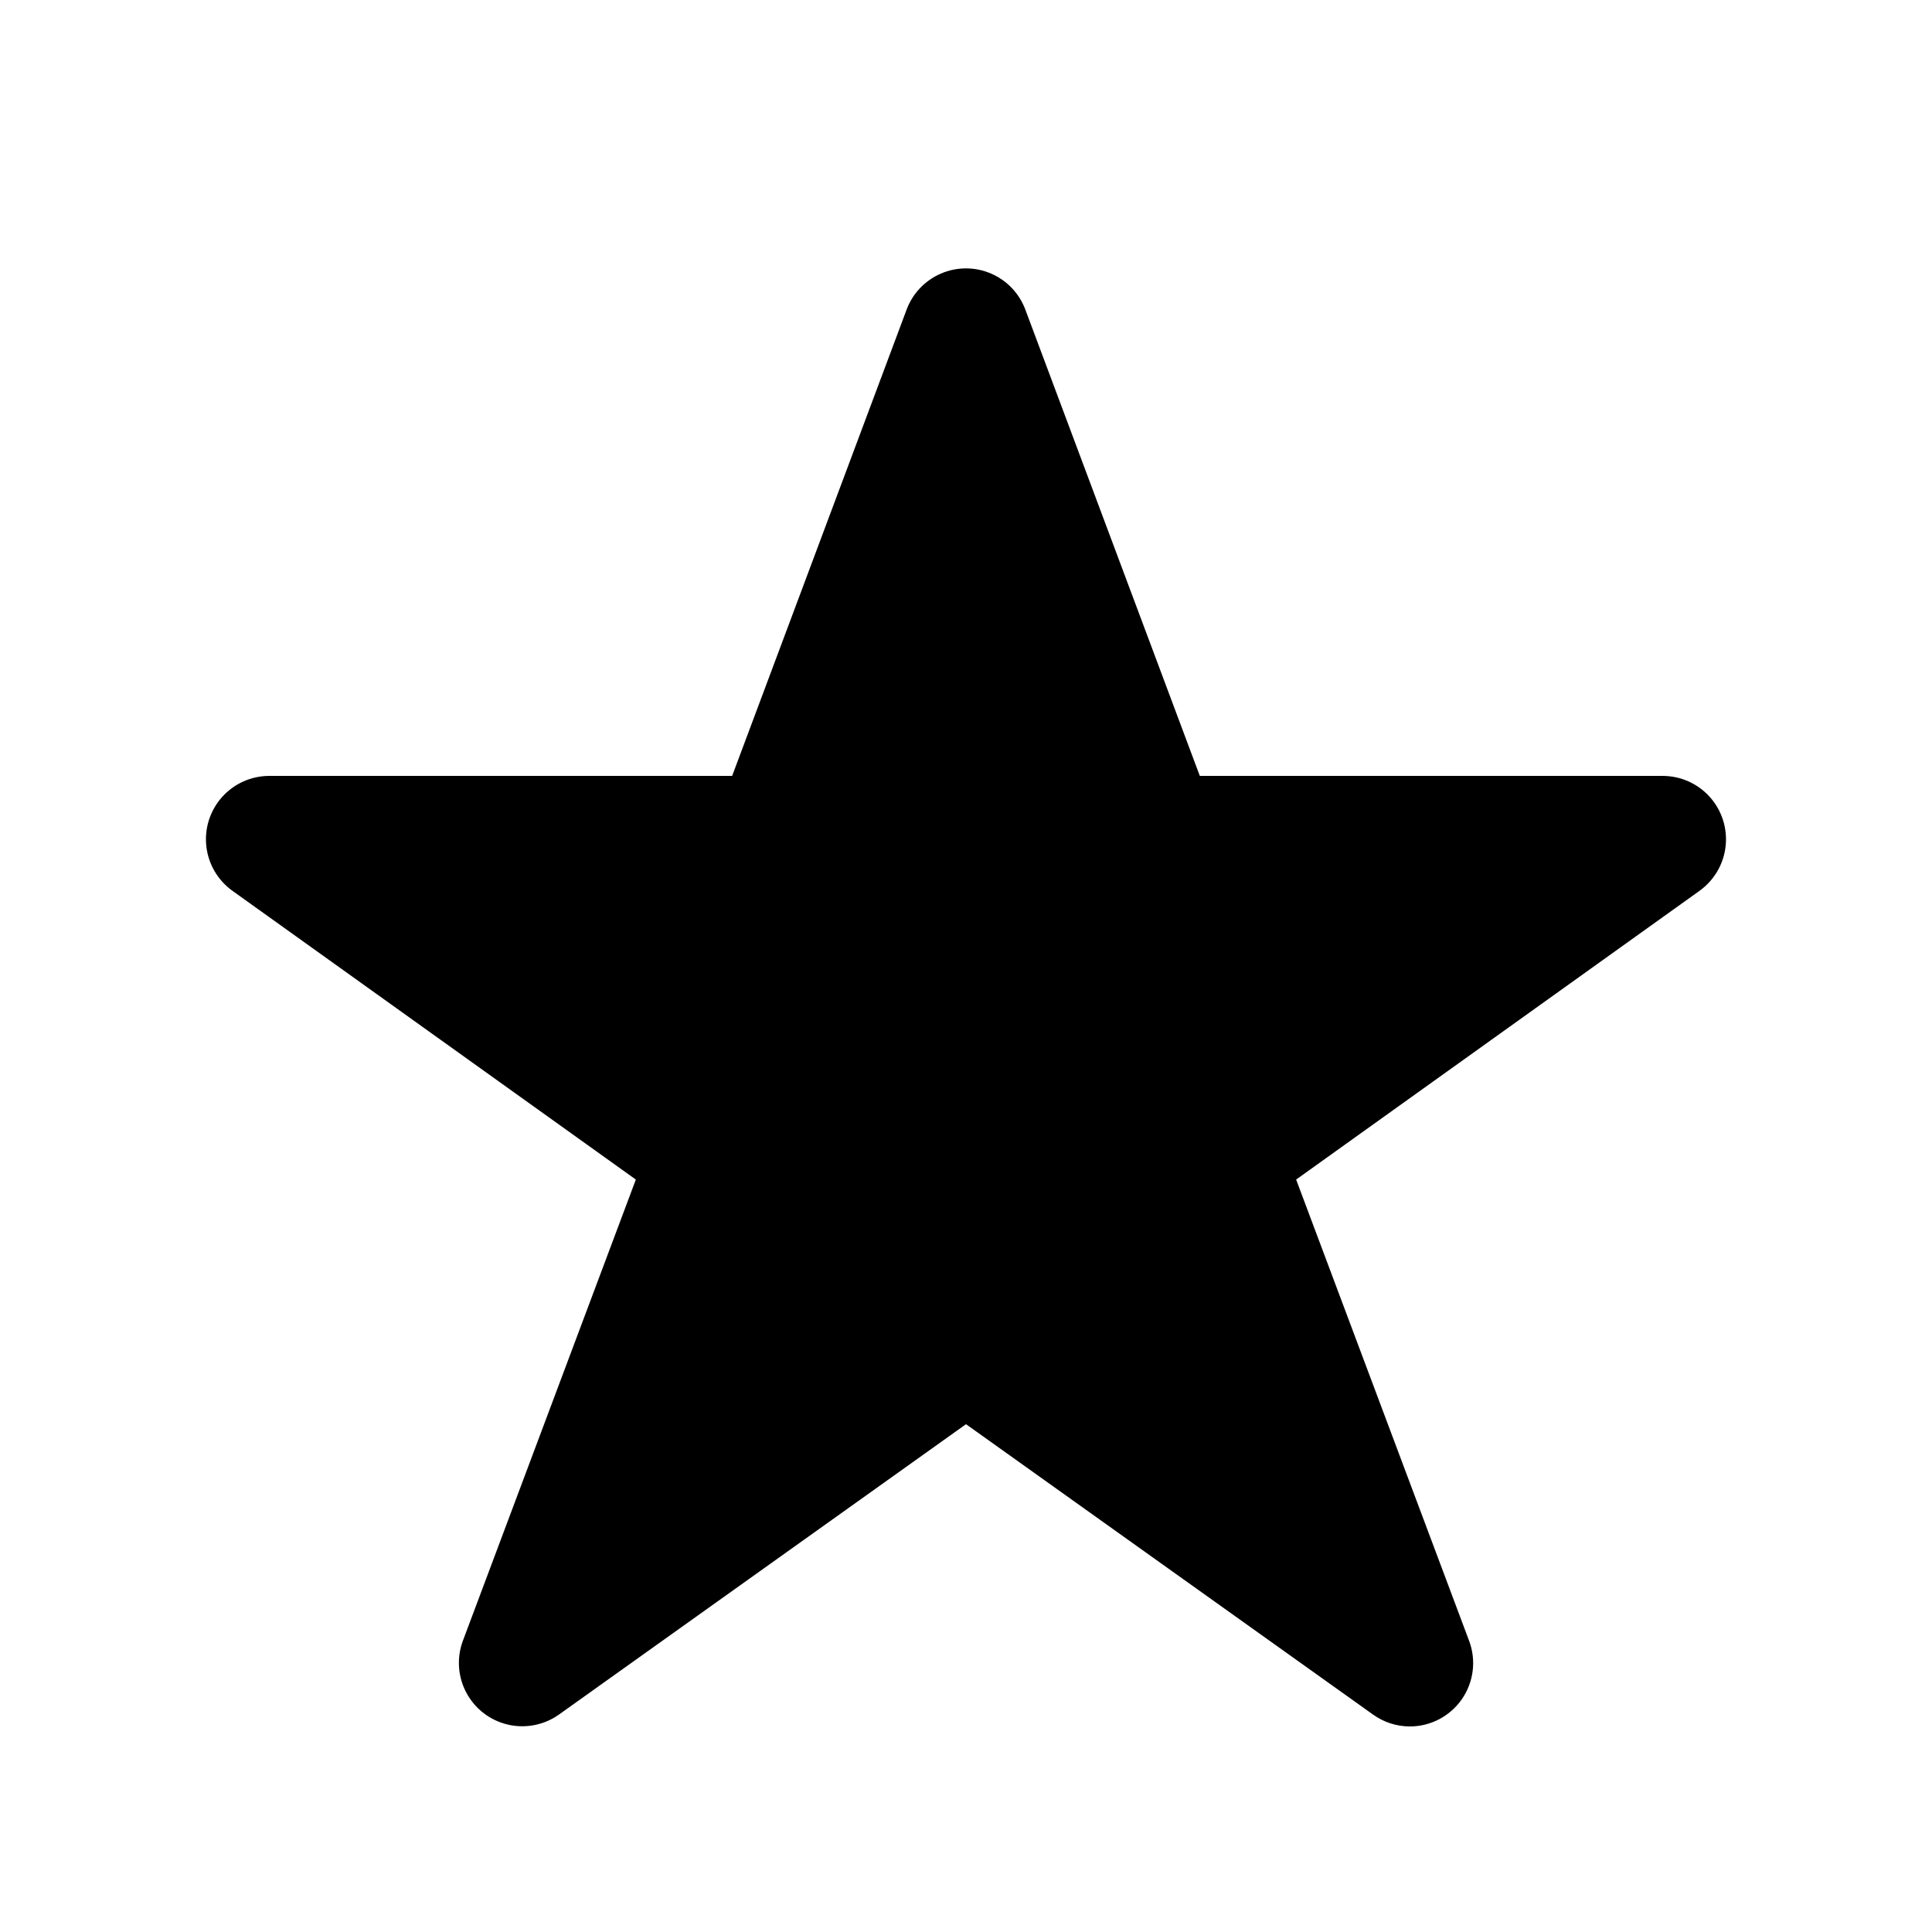
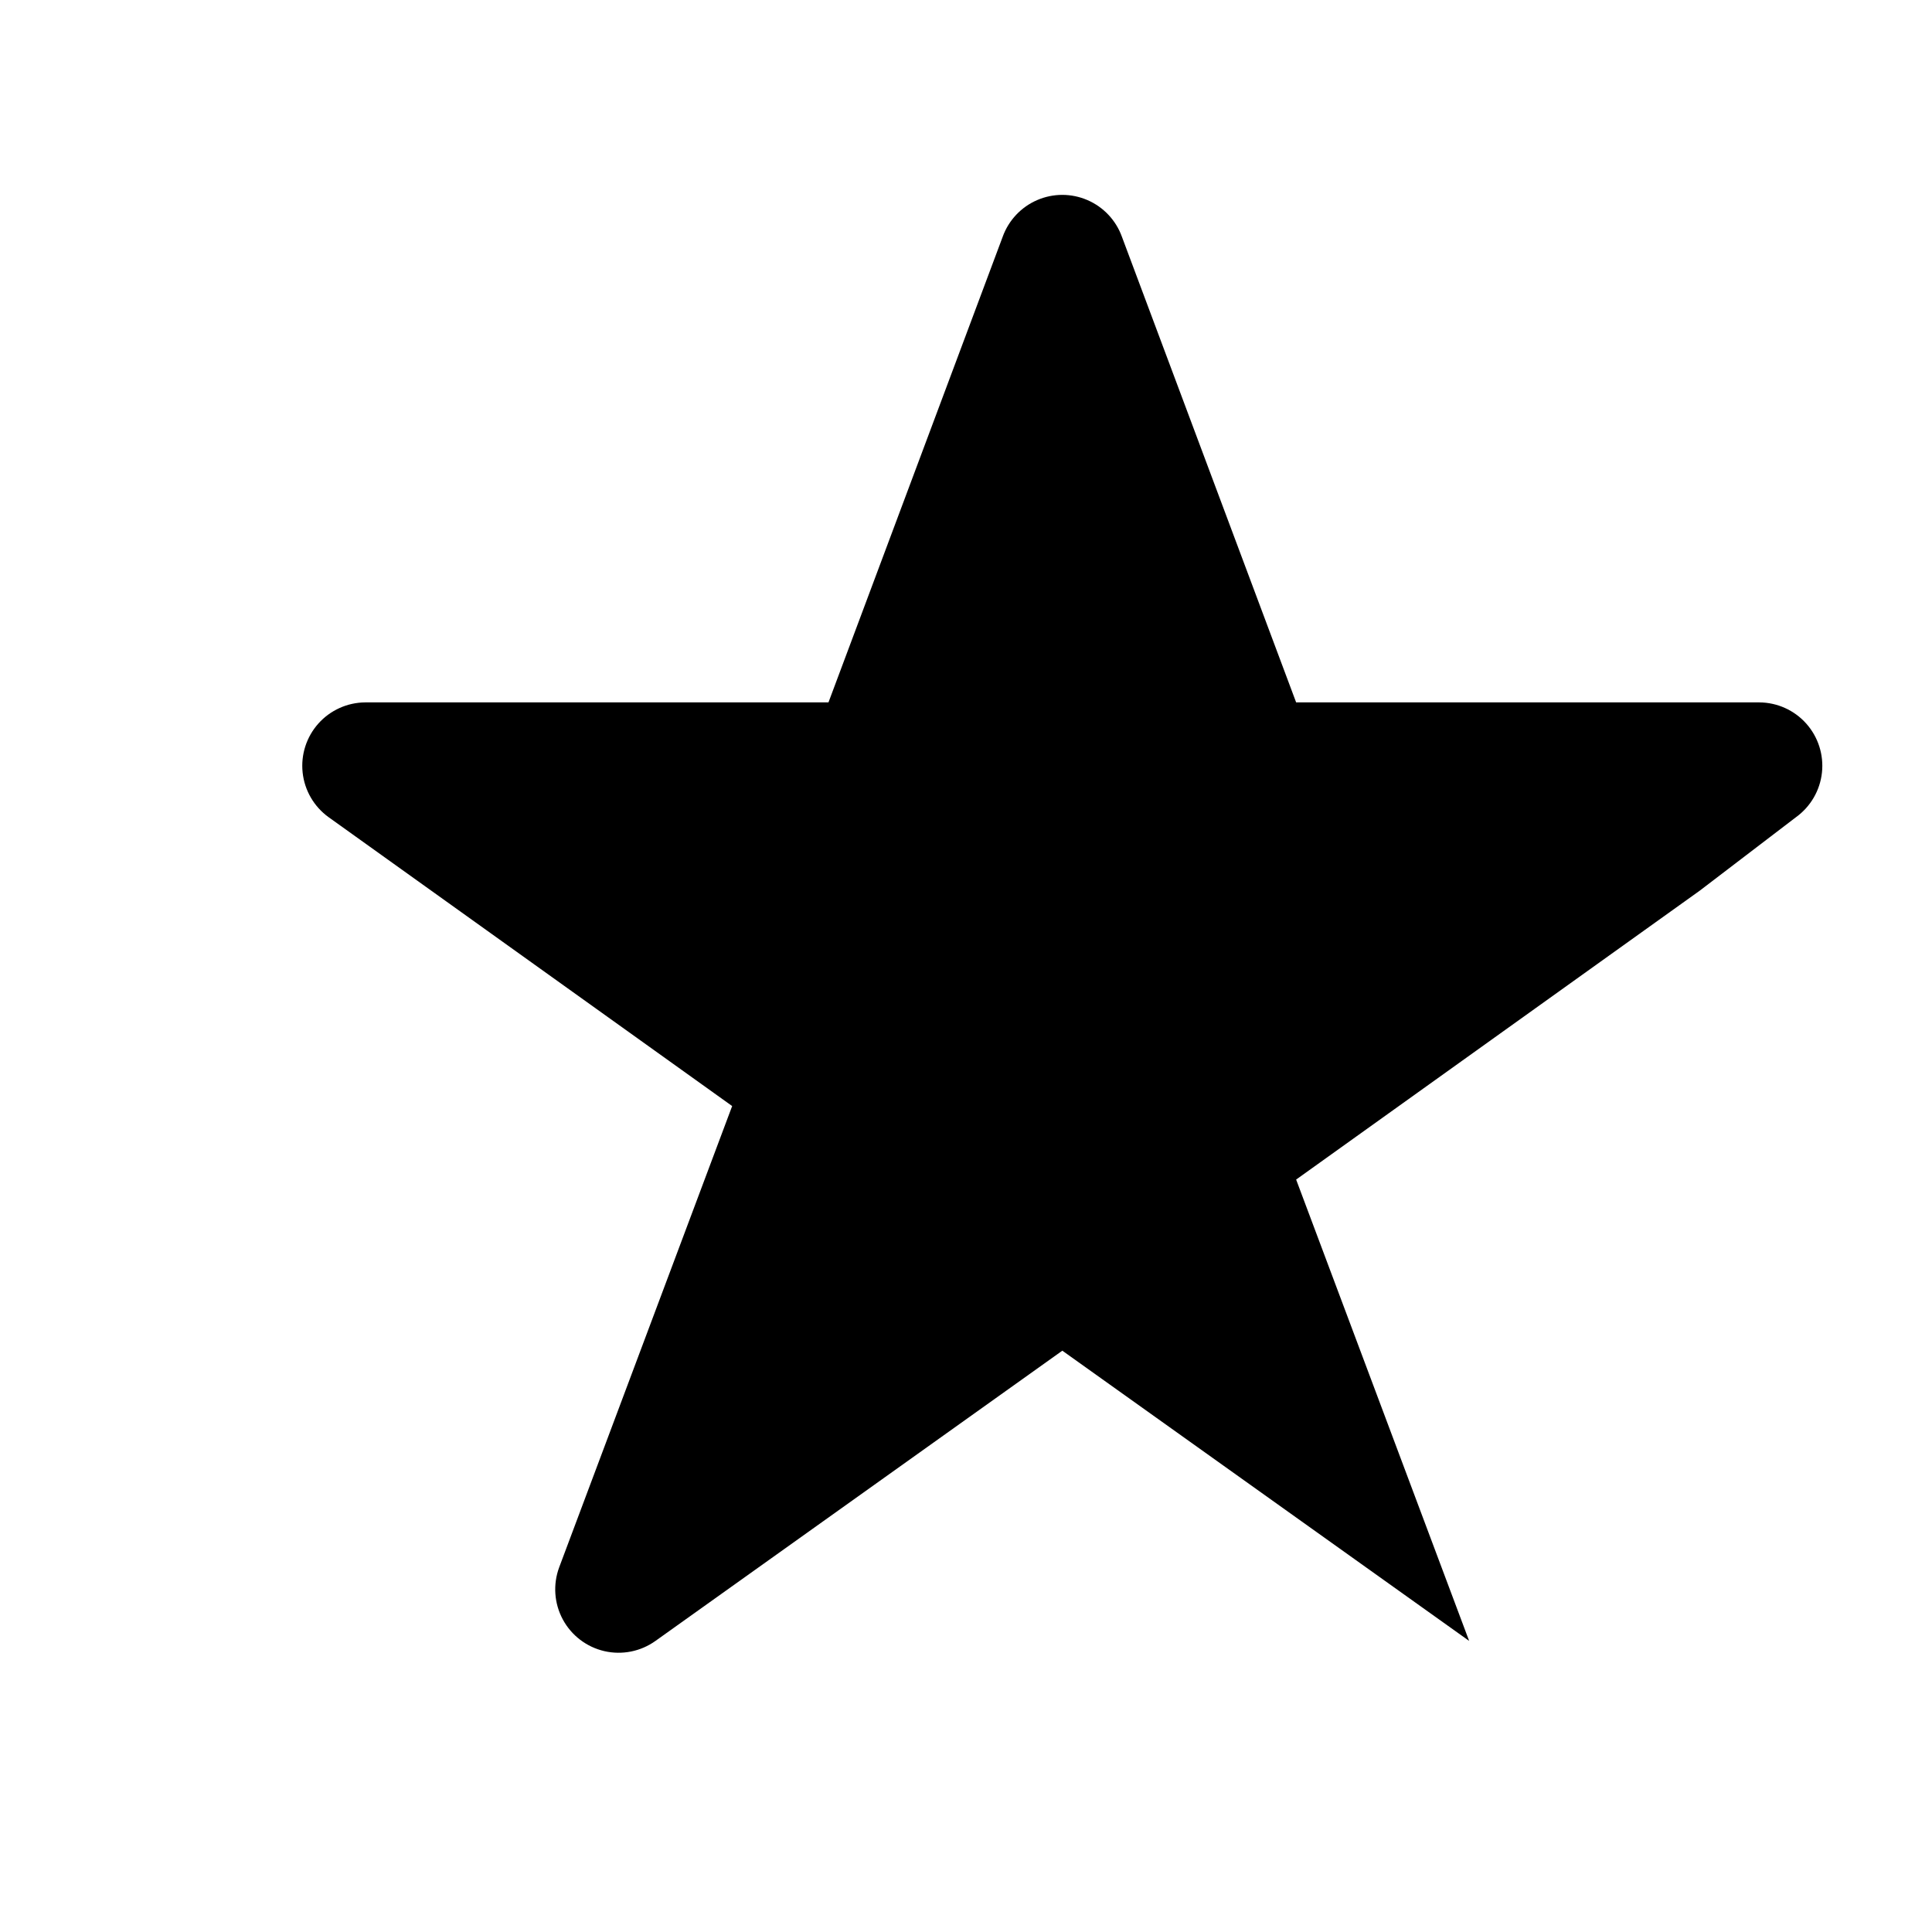
<svg xmlns="http://www.w3.org/2000/svg" fill="#000000" width="800px" height="800px" version="1.1" viewBox="144 144 512 512">
-   <path d="m594.47 380.02-106.98 76.578 45.848 122.26c1.93 5.164 1.203 10.949-1.949 15.473-3.152 4.527-8.324 7.215-13.836 7.199-3.5-0.023-6.906-1.141-9.742-3.191l-107.81-76.914-107.82 76.914c-3.922 2.809-8.863 3.793-13.562 2.707-4.699-1.09-8.707-4.144-10.996-8.391-2.289-4.246-2.641-9.273-0.969-13.797l45.848-122.26-106.98-76.578c-3.848-2.789-6.336-7.07-6.848-11.793-0.512-4.723 1-9.441 4.16-12.988 3.164-3.547 7.68-5.586 12.43-5.617h122.76l46.184-123.43h-0.004c1.582-4.348 4.883-7.856 9.133-9.688 4.246-1.836 9.062-1.836 13.312 0 4.246 1.832 7.551 5.34 9.129 9.688l46.184 123.43h122.76c4.75 0.031 9.262 2.07 12.426 5.617 3.16 3.547 4.672 8.266 4.16 12.988-0.512 4.723-3 9.004-6.848 11.793z" />
+   <path d="m594.47 380.02-106.98 76.578 45.848 122.26l-107.81-76.914-107.82 76.914c-3.922 2.809-8.863 3.793-13.562 2.707-4.699-1.09-8.707-4.144-10.996-8.391-2.289-4.246-2.641-9.273-0.969-13.797l45.848-122.26-106.98-76.578c-3.848-2.789-6.336-7.07-6.848-11.793-0.512-4.723 1-9.441 4.16-12.988 3.164-3.547 7.68-5.586 12.43-5.617h122.76l46.184-123.43h-0.004c1.582-4.348 4.883-7.856 9.133-9.688 4.246-1.836 9.062-1.836 13.312 0 4.246 1.832 7.551 5.34 9.129 9.688l46.184 123.43h122.76c4.75 0.031 9.262 2.07 12.426 5.617 3.16 3.547 4.672 8.266 4.16 12.988-0.512 4.723-3 9.004-6.848 11.793z" />
</svg>